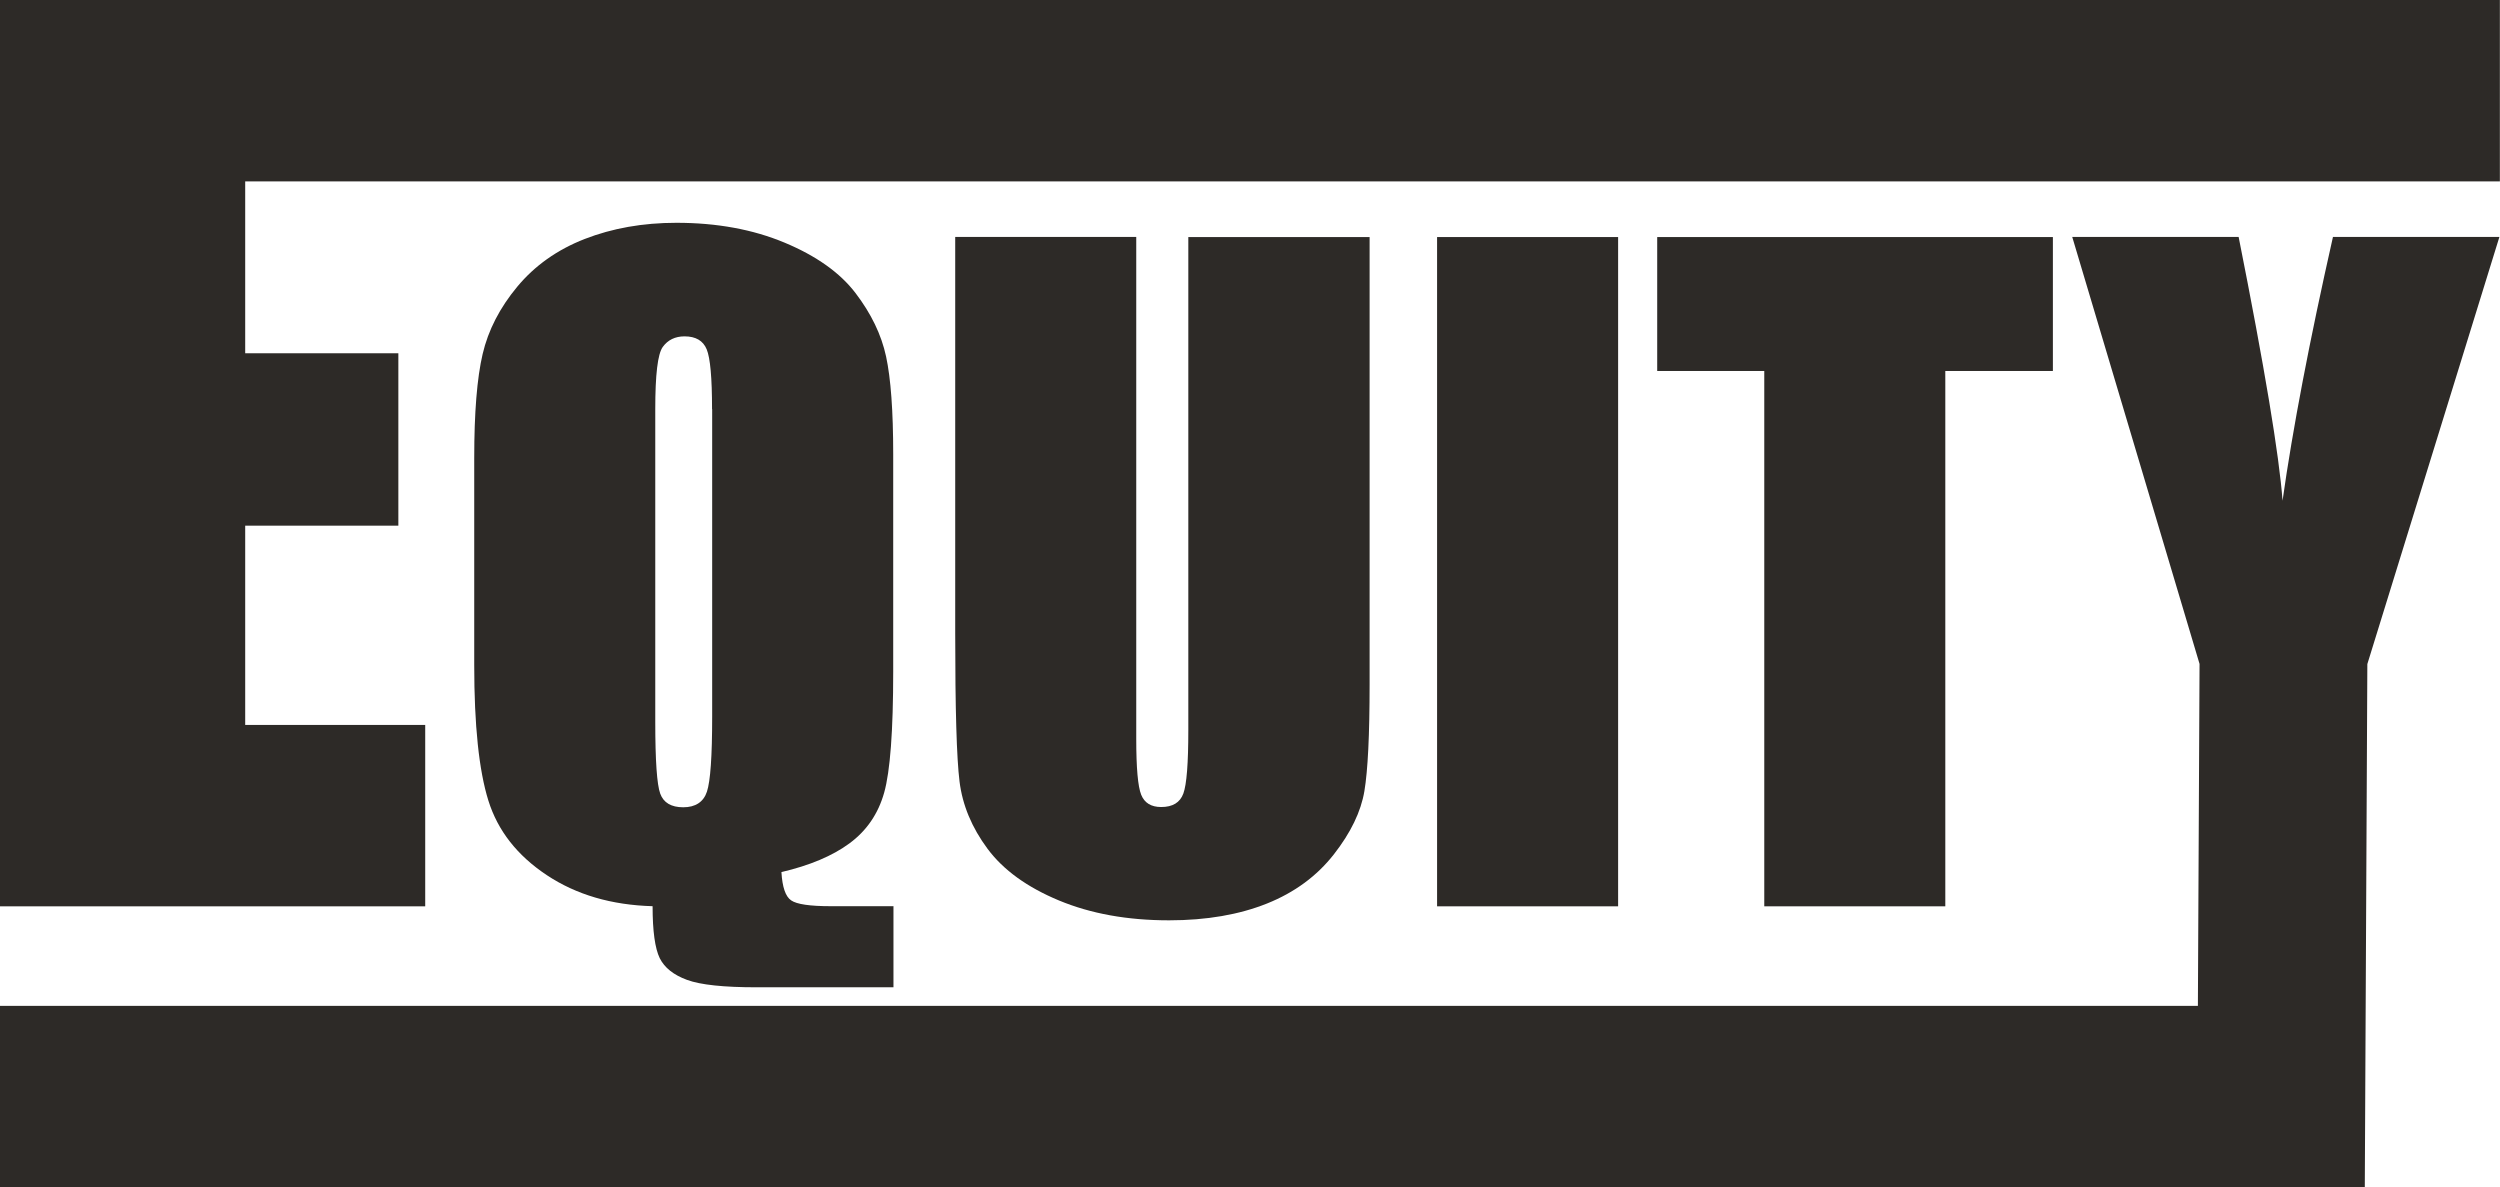
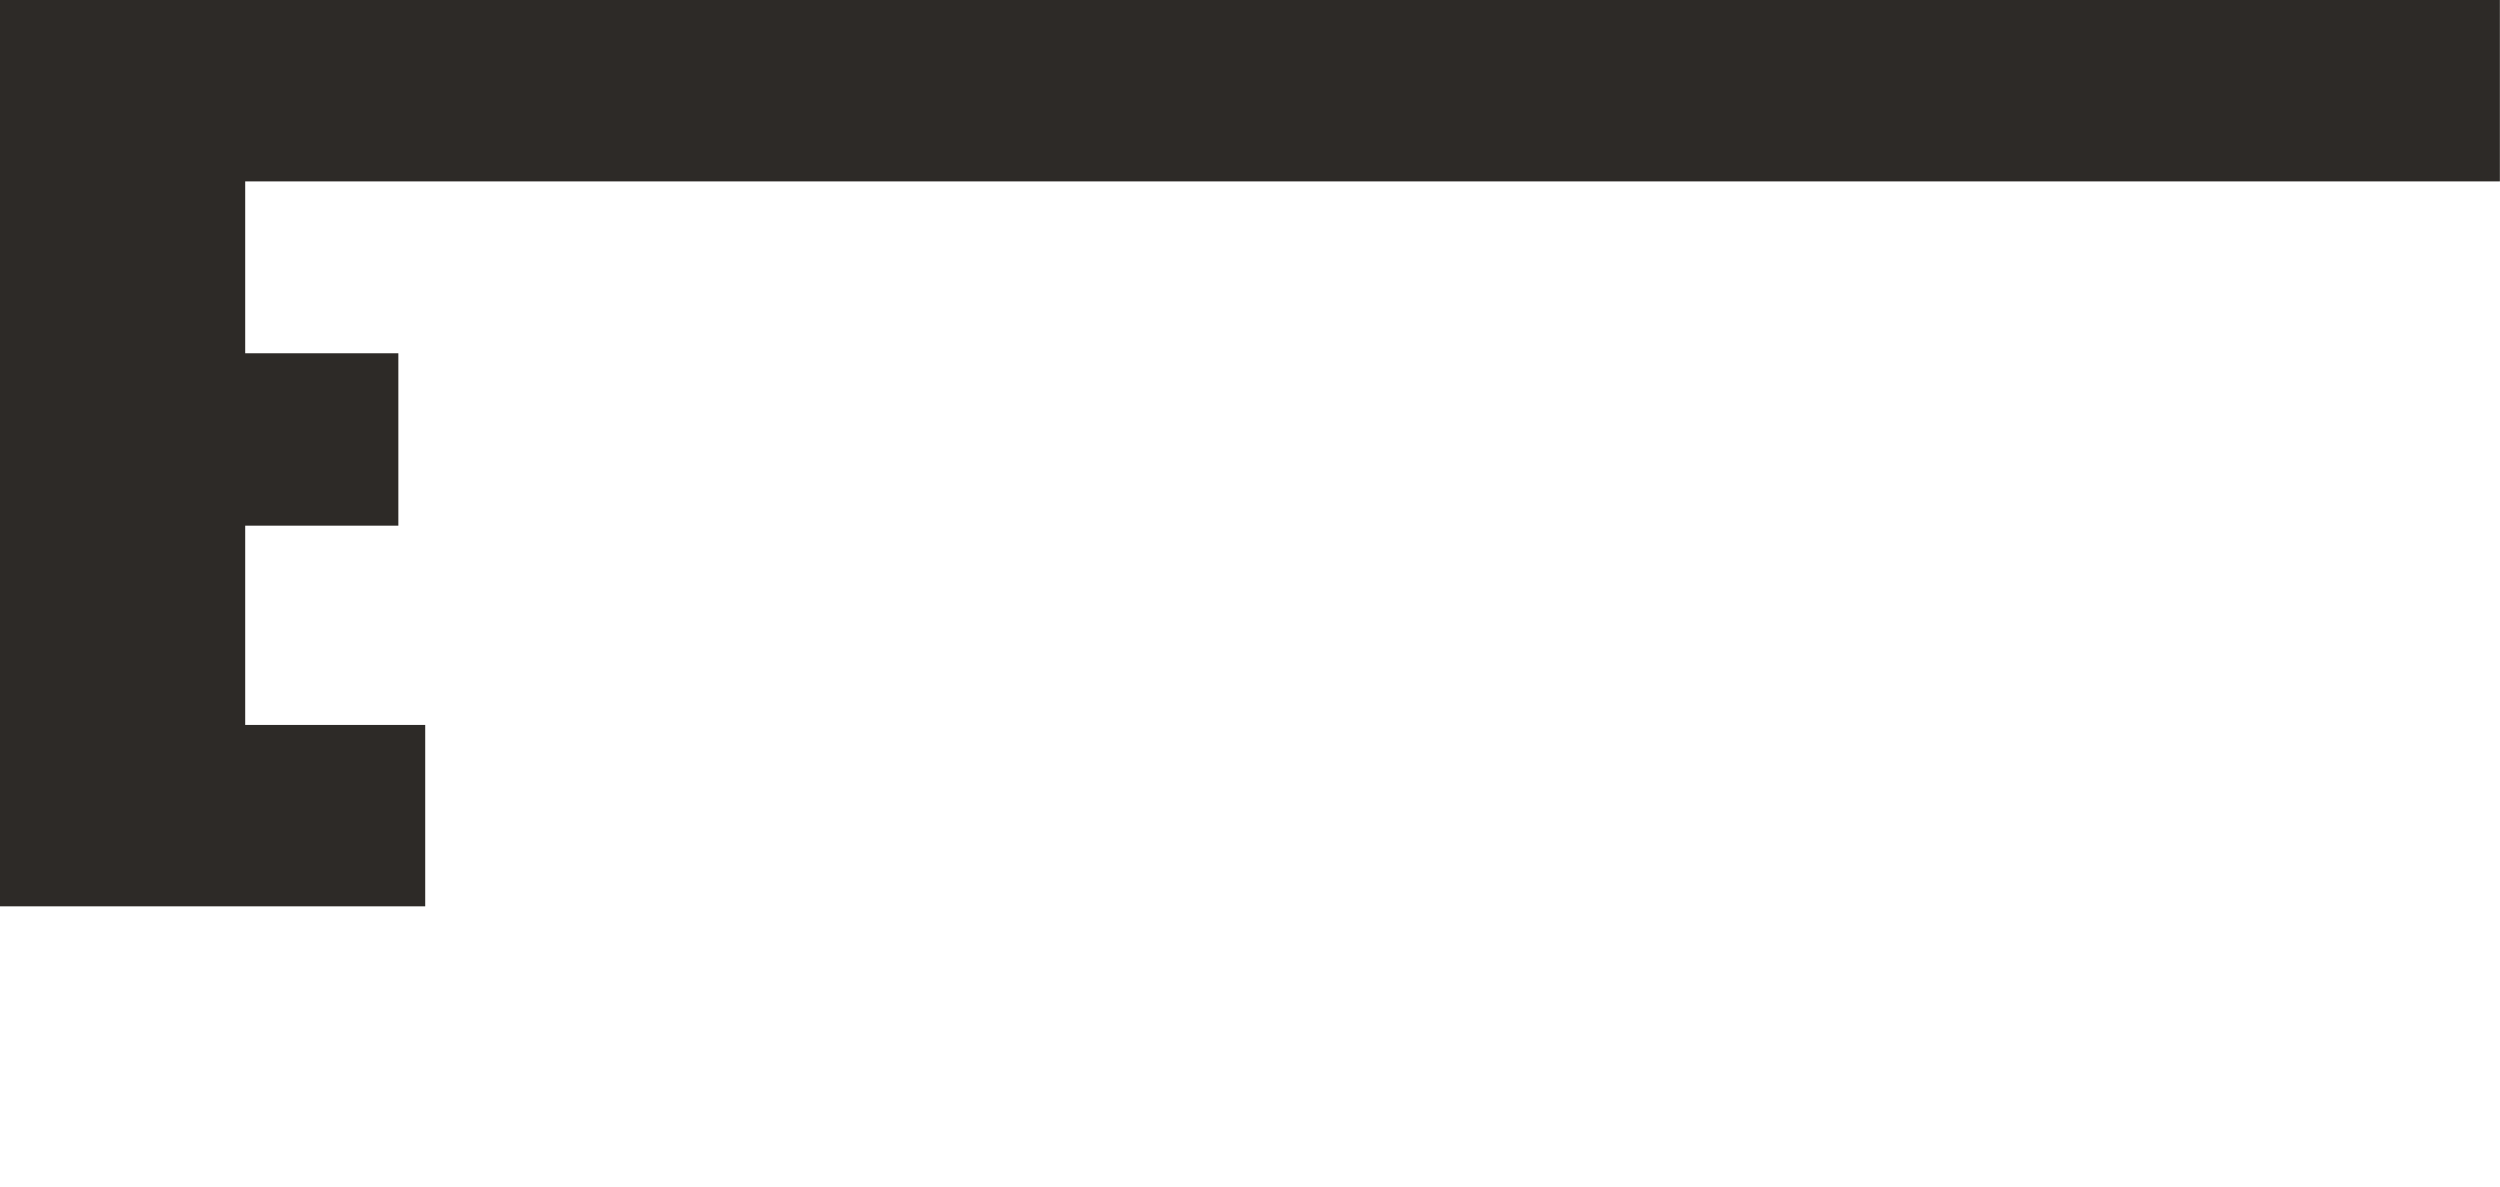
<svg xmlns="http://www.w3.org/2000/svg" viewBox="0 0 196.37 93.25" id="Layer_1">
  <defs>
    <style>
      .cls-1 {
        fill: #2d2a27;
      }
    </style>
  </defs>
  <path d="M0,0h196.36v14.25s-177.1,0-177.1,0v13.5h12.03v13.54h-12.03v15.65h14.14v14.25H0V0Z" class="cls-1" />
-   <path d="M70.18,71.19v6.36h-10.74c-2.59,0-4.41-.19-5.47-.58s-1.77-.95-2.15-1.71c-.37-.76-.56-2.12-.56-4.08-3.22-.09-5.99-.9-8.31-2.44s-3.85-3.49-4.59-5.86-1.11-5.92-1.11-10.63v-16.27c0-3.57.22-6.29.66-8.17s1.35-3.64,2.72-5.29,3.14-2.91,5.3-3.75,4.56-1.27,7.2-1.27c3.18,0,6.01.52,8.5,1.56,2.49,1.04,4.35,2.36,5.57,3.96s2.03,3.26,2.4,4.98c.37,1.72.56,4.28.56,7.68v17.07c0,4.67-.24,7.84-.71,9.51s-1.38,2.99-2.72,3.98-3.13,1.74-5.35,2.26c.07,1.18.32,1.92.76,2.22.44.31,1.48.46,3.13.46h4.93ZM55.93,32.13c0-2.45-.14-4.01-.42-4.69s-.86-1.02-1.74-1.02c-.74,0-1.31.28-1.71.83s-.59,2.18-.59,4.89v24.55c0,3.05.13,4.94.39,5.65s.86,1.07,1.81,1.07,1.59-.41,1.86-1.23.41-2.78.41-5.88v-24.16Z" class="cls-1" />
-   <path d="M107.58,18.62v35.13c0,3.98-.14,6.78-.41,8.39s-1.07,3.27-2.4,4.97-3.08,2.99-5.25,3.86-4.74,1.32-7.69,1.32c-3.27,0-6.15-.52-8.65-1.56s-4.37-2.39-5.61-4.06-1.97-3.43-2.2-5.28-.34-5.74-.34-11.67v-31.11h14.22v39.42c0,2.29.13,3.76.39,4.4s.78.96,1.57.96c.9,0,1.48-.35,1.74-1.06s.39-2.37.39-4.98V18.62h14.22Z" class="cls-1" />
-   <path d="M127.1,18.62v52.57h-14.22V18.62h14.22Z" class="cls-1" />
-   <path d="M161.25,18.62v10.52h-8.45v42.05h-14.22V29.14h-8.41v-10.52h31.08Z" class="cls-1" />
-   <path d="M196.32,18.62l-10.37,33.54-.2,41.08H0s0-14.23,0-14.23h172.64s.13-26.86.13-26.86l-10-33.54h13.07c2.04,10.26,3.19,17.17,3.45,20.72.79-5.61,2.11-12.52,3.96-20.72h13.07Z" class="cls-1" />
+   <path d="M127.1,18.62v52.57V18.62h14.22Z" class="cls-1" />
</svg>